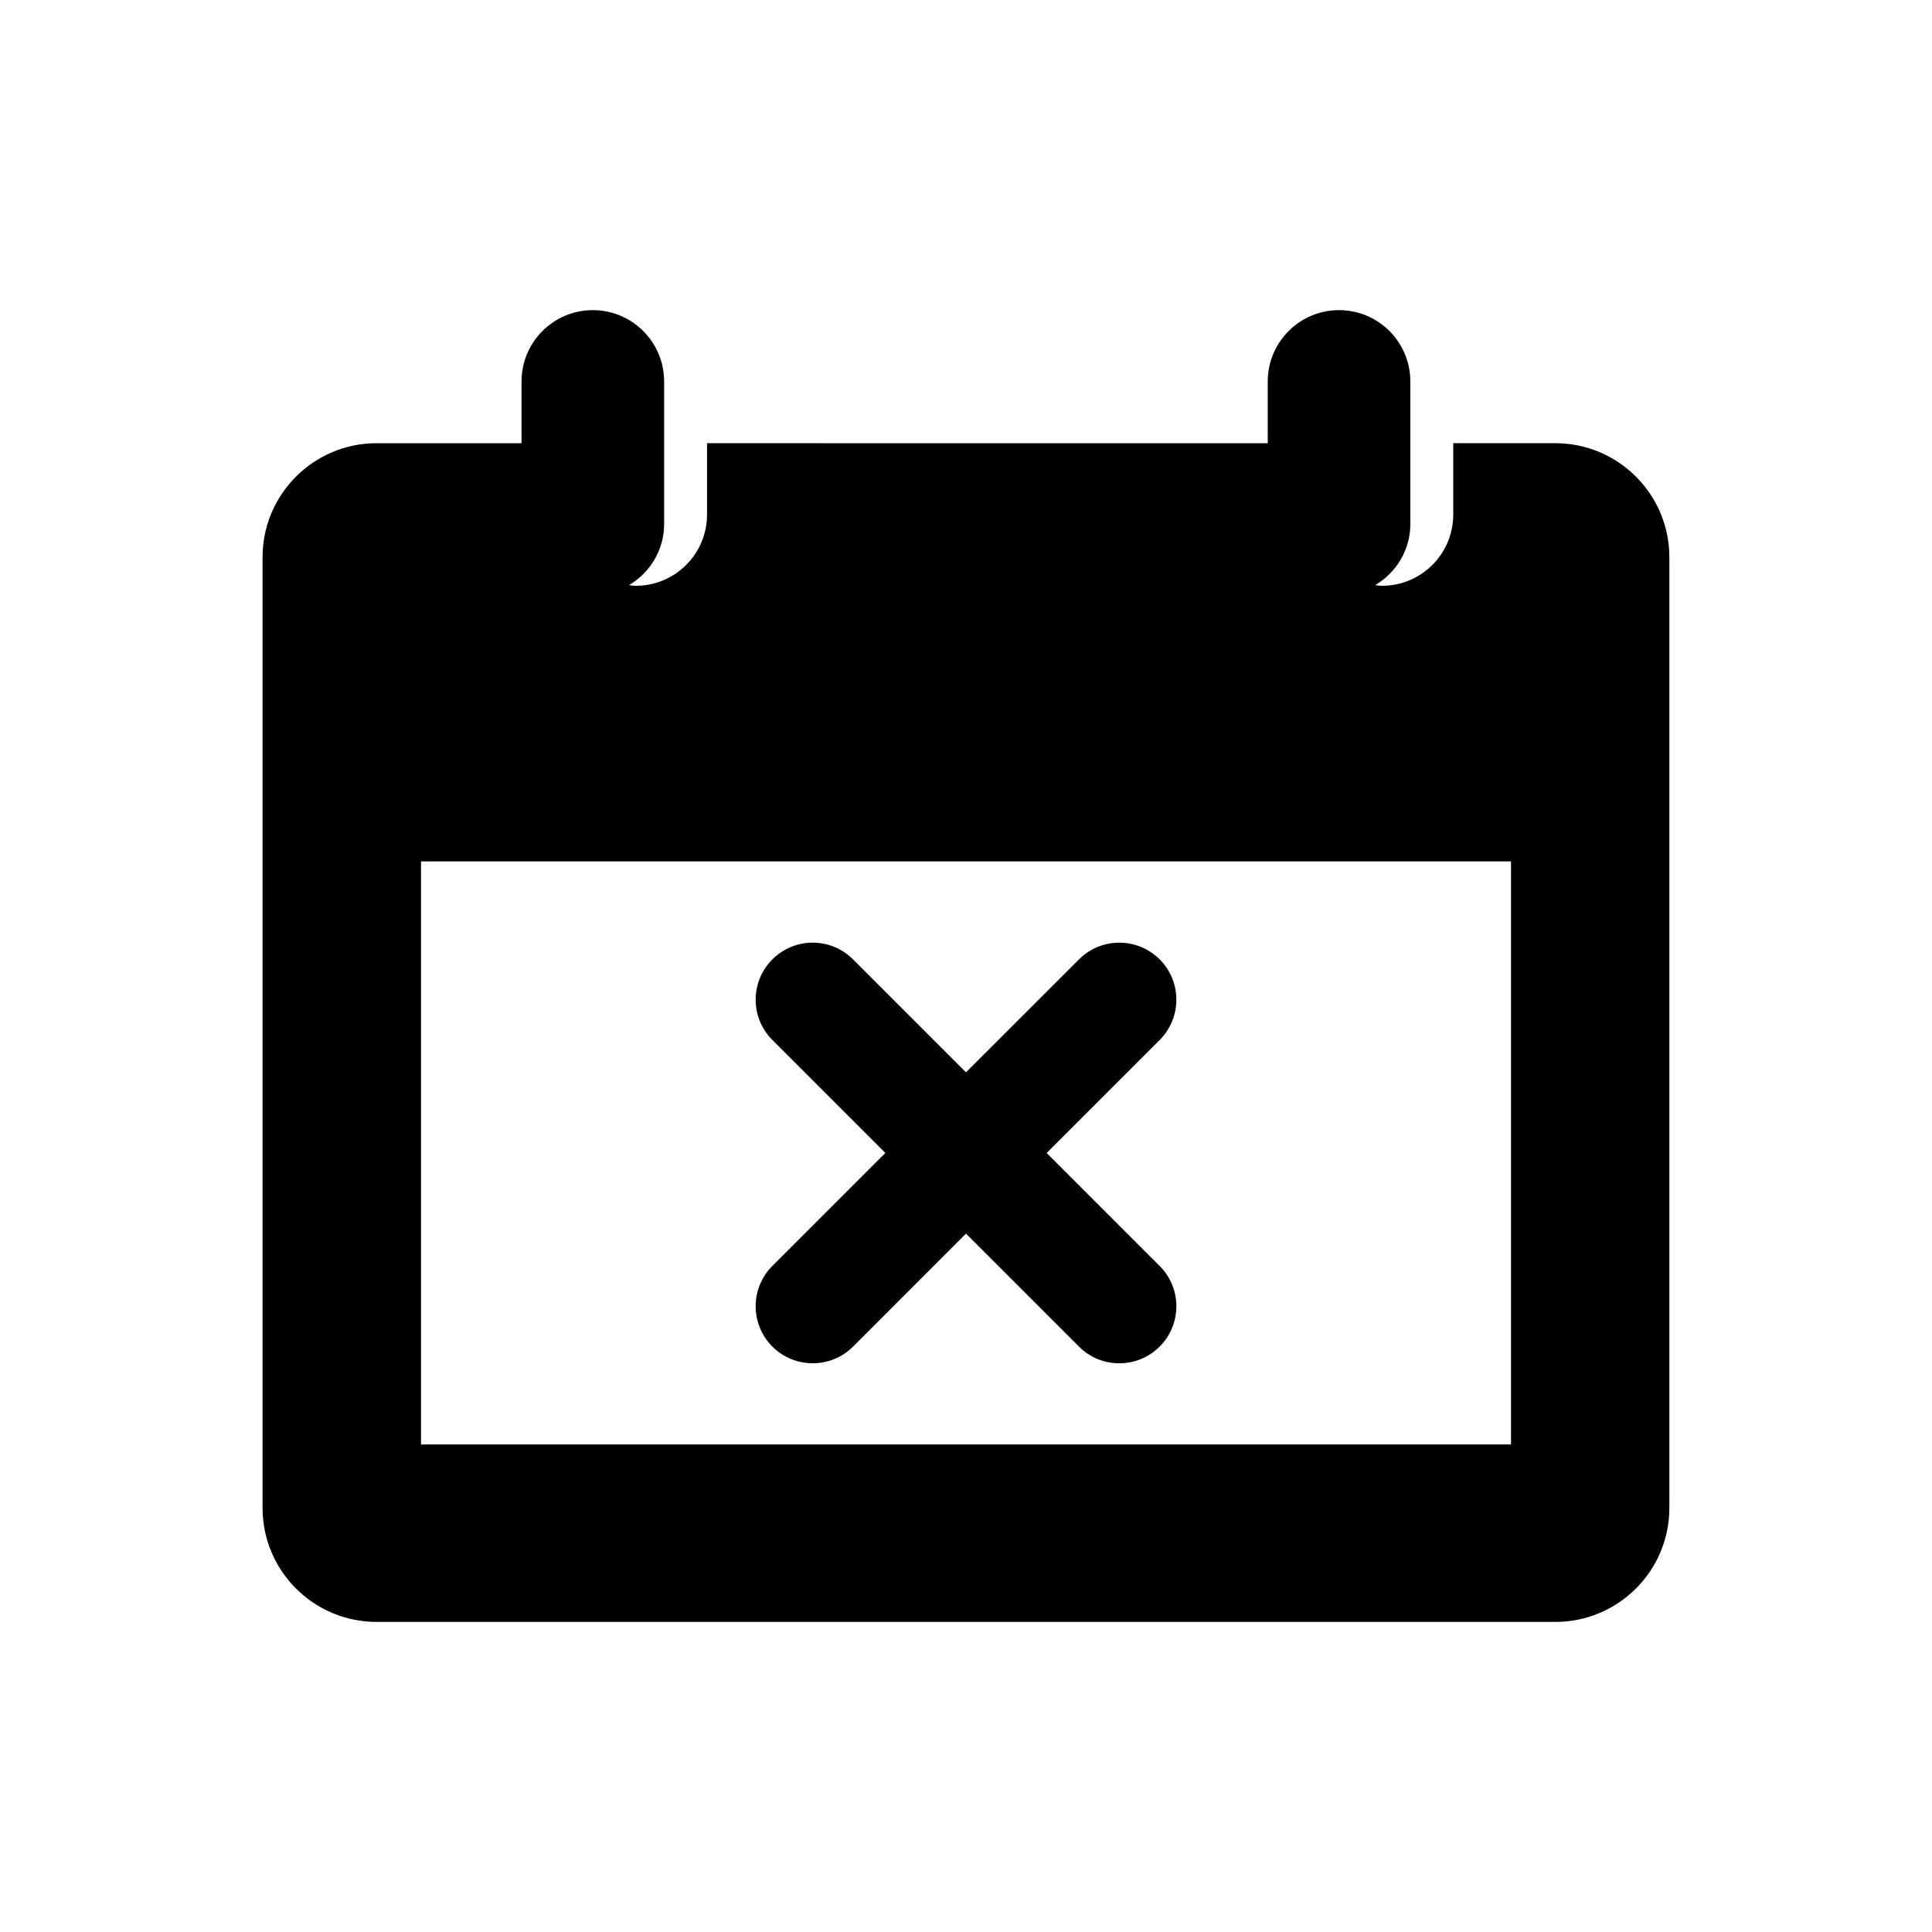
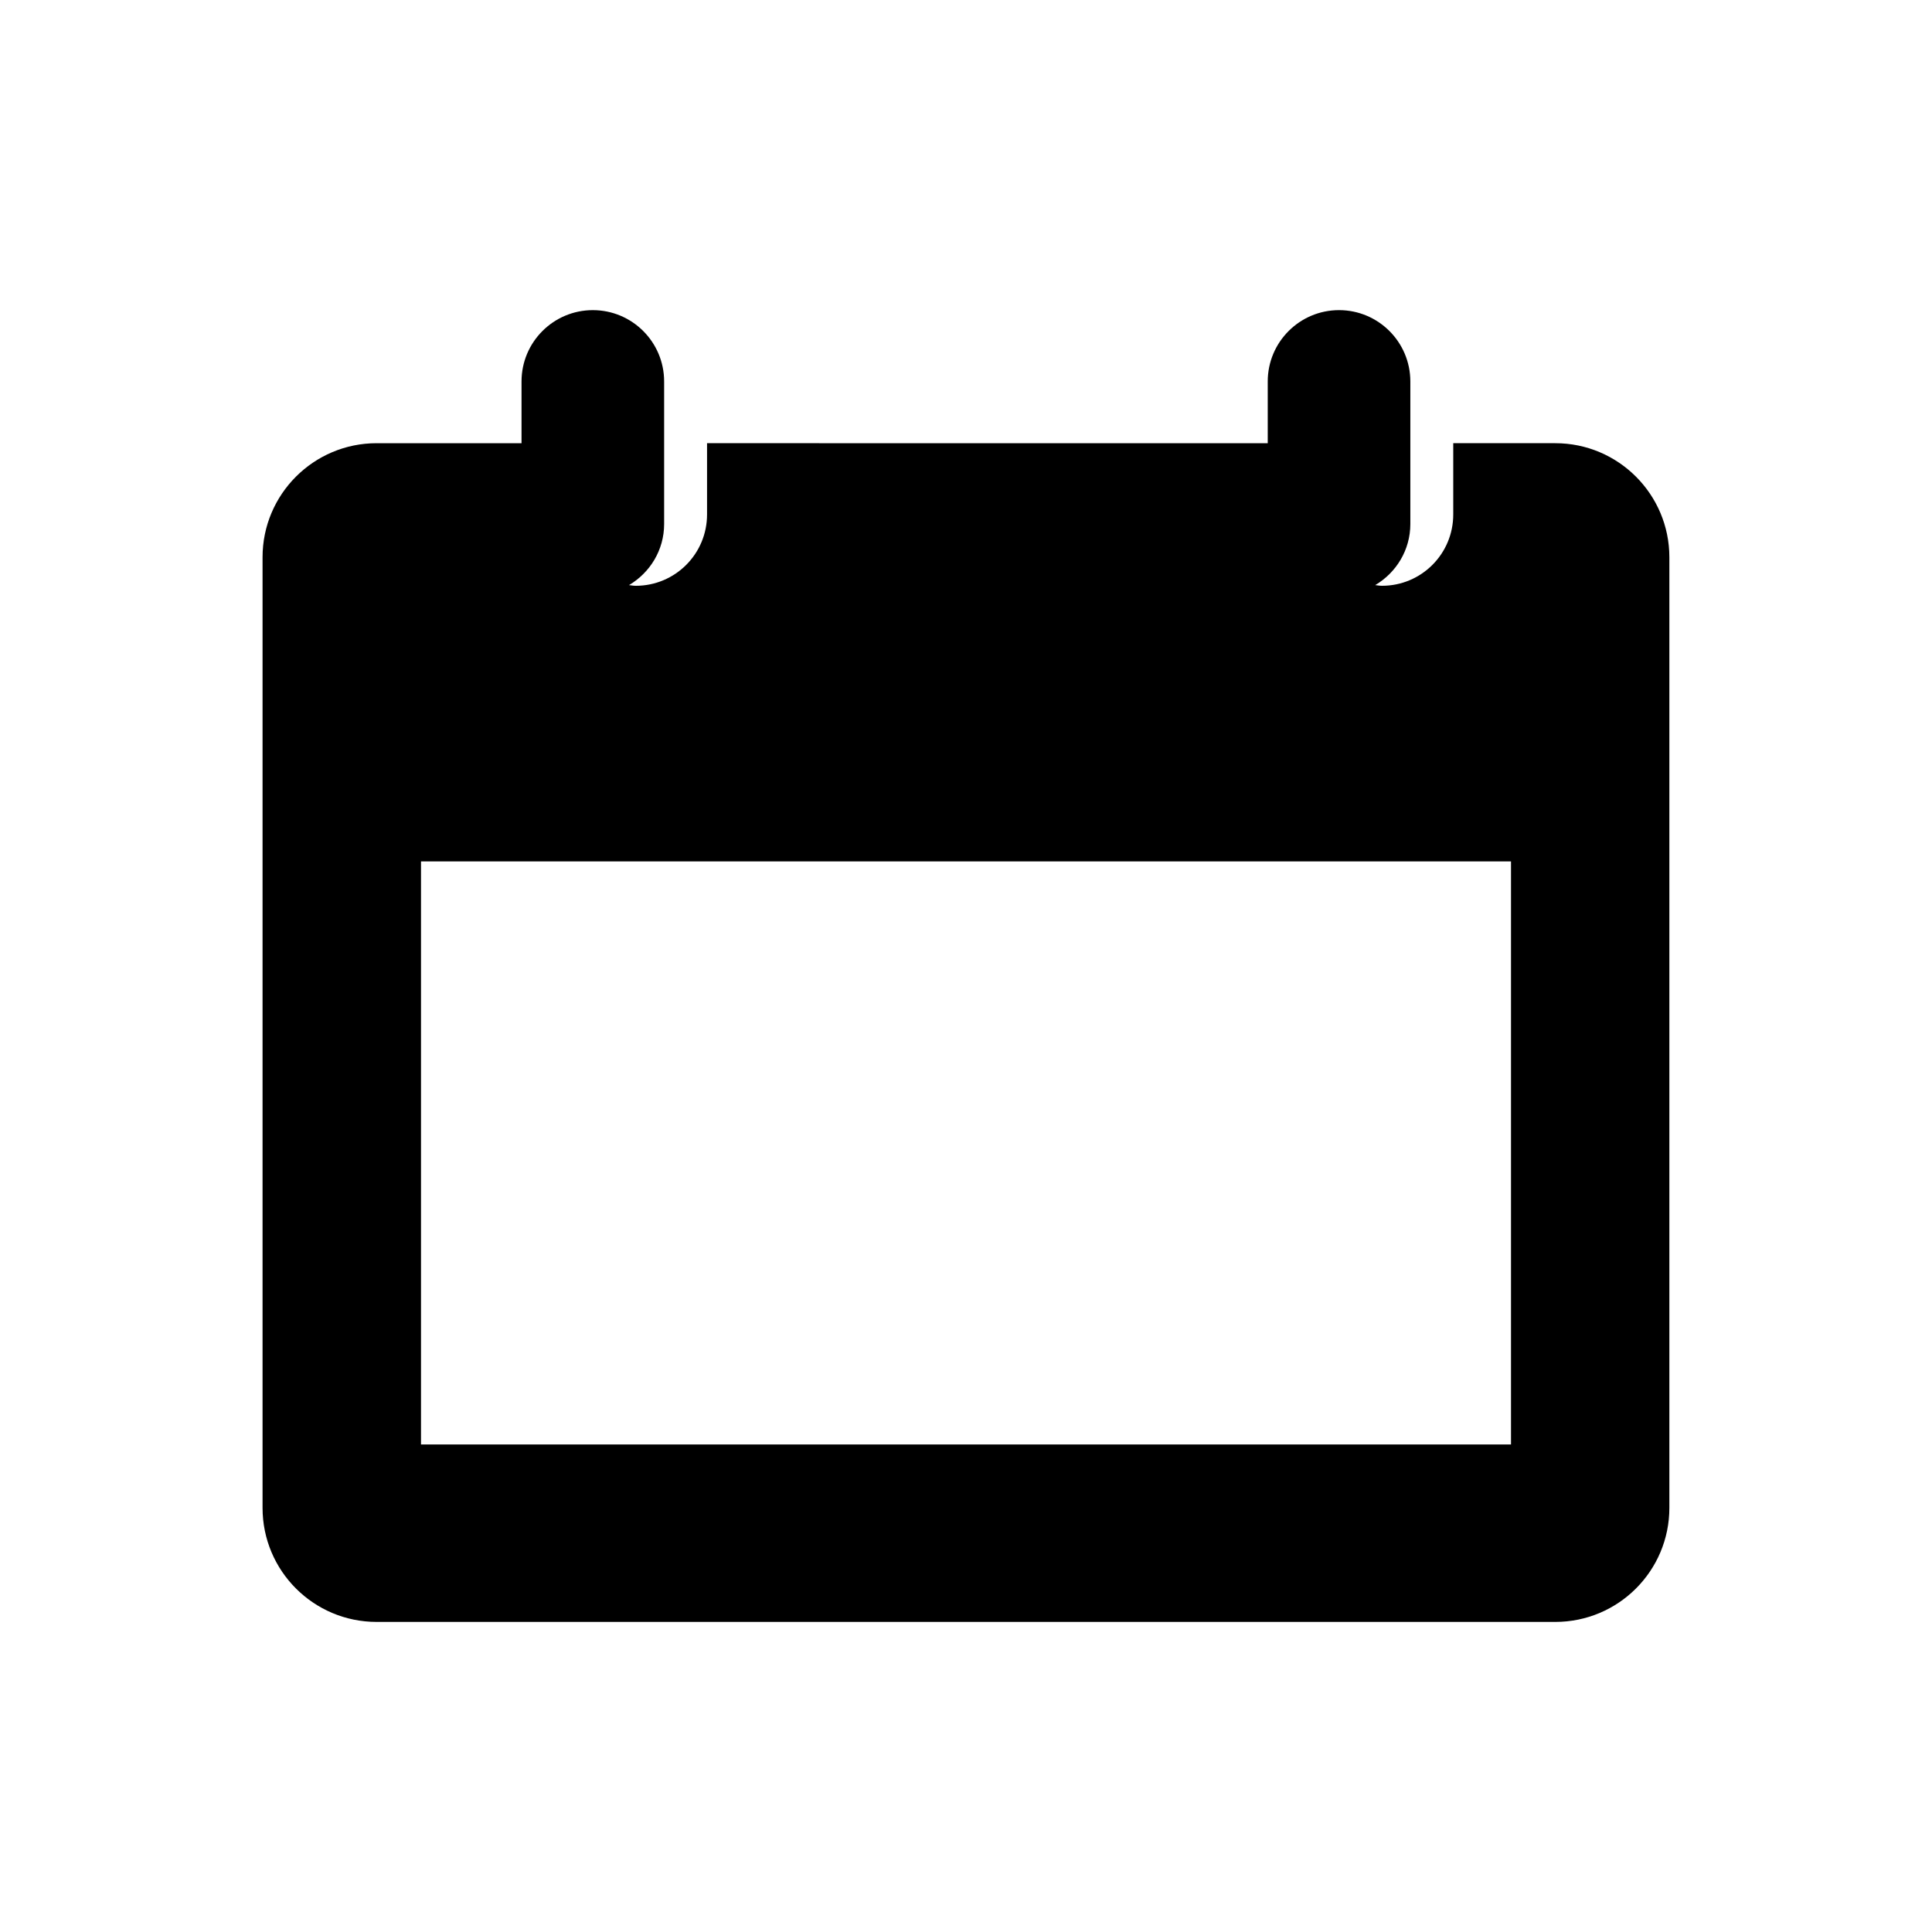
<svg xmlns="http://www.w3.org/2000/svg" fill="#000000" width="800px" height="800px" version="1.1" viewBox="144 144 512 512">
  <g>
    <path d="m556.18 261.45h-27.055v18.895c0 10.449-8.453 18.895-18.895 18.895-0.613 0-1.18-0.121-1.785-0.18 5.551-3.285 9.309-9.27 9.309-16.191v-37.785c0-10.43-8.465-18.895-18.895-18.895s-18.895 8.465-18.895 18.895v16.375l-148.59-0.008v18.895c0 10.449-8.453 18.895-18.895 18.895-0.613 0-1.18-0.121-1.785-0.18 5.551-3.285 9.309-9.27 9.309-16.191v-37.785c0-10.43-8.465-18.895-18.895-18.895-10.43 0-18.895 8.465-18.895 18.895v16.375l-38.402-0.008c-16.688 0-30.23 13.543-30.23 30.23v251.91c0 16.707 13.543 30.23 30.23 30.23h312.36c16.688 0 30.23-13.523 30.23-30.23v-251.91c-0.004-16.688-13.543-30.23-30.23-30.23zm-11.75 265.35h-288.86v-154.51h288.86z" />
-     <path d="m348.69 500.86c2.953 2.953 6.82 4.422 10.691 4.422 3.871 0 7.738-1.473 10.691-4.422l29.926-29.934 29.938 29.938c2.953 2.953 6.82 4.422 10.691 4.422s7.738-1.473 10.691-4.422c5.906-5.906 5.906-15.488 0-21.371l-29.938-29.938 29.938-29.938c5.906-5.906 5.906-15.488 0-21.371-5.906-5.906-15.469-5.906-21.371 0l-29.949 29.934-29.938-29.938c-5.906-5.906-15.469-5.906-21.371 0-5.906 5.883-5.906 15.469 0 21.371l29.938 29.938-29.938 29.938c-5.906 5.887-5.906 15.469 0 21.371z" />
  </g>
</svg>